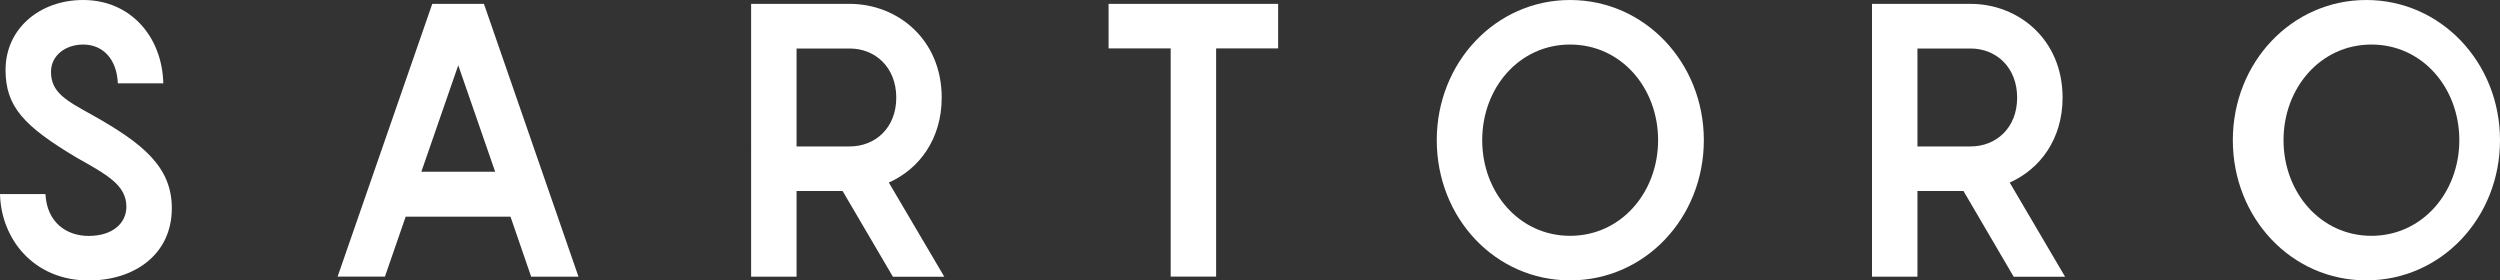
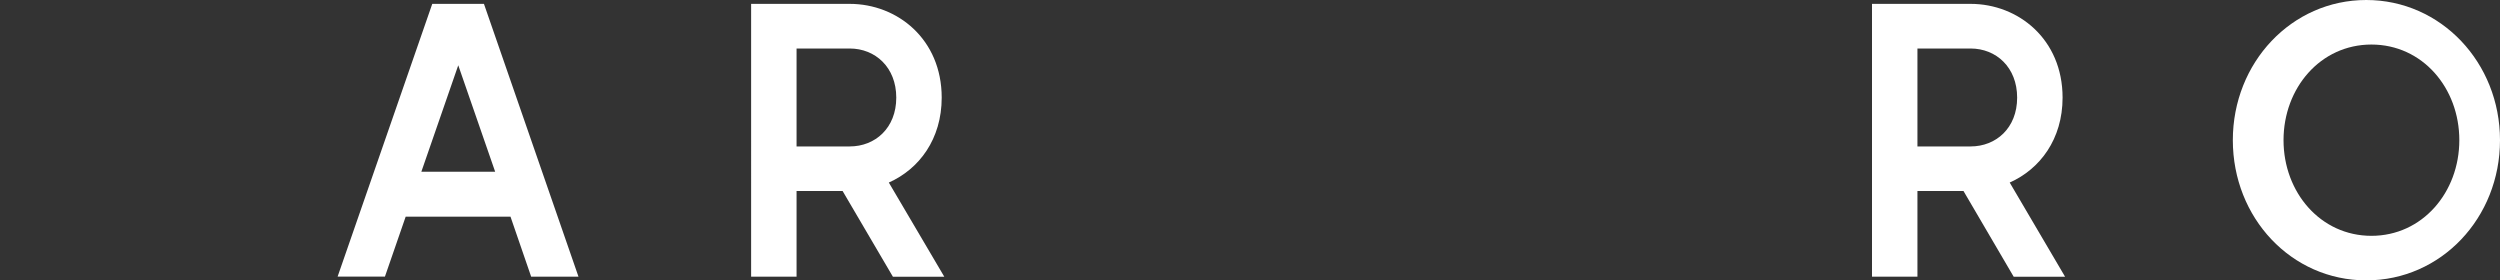
<svg xmlns="http://www.w3.org/2000/svg" id="Layer_2" data-name="Layer 2" viewBox="0 0 251.99 28.27">
  <rect x="0" y="0" width="251.99" height="28.27" fill="#333333" stroke="none" />
  <defs>
    <style>
      .cls-1 {
        fill: #fff;
      }
    </style>
  </defs>
  <g id="Layer_1-2" data-name="Layer 1">
    <g>
-       <path class="cls-1" d="m4.58,19.56c.15,2.87,2.12,4.22,4.36,4.22,2.46,0,3.8-1.32,3.8-2.94,0-2.21-2.01-3.25-5.03-4.96C2.38,12.7.56,10.73.56,7.05.56,2.87,4.02,0,8.38,0c4.8,0,7.97,3.72,8.08,8.4h-4.58c-.11-2.44-1.49-3.91-3.5-3.91-1.75,0-3.24,1.08-3.24,2.75,0,2.09,1.53,2.9,4.21,4.38,5.03,2.83,7.97,5.19,7.97,9.37,0,4.65-3.76,7.28-8.38,7.28C3.39,28.27.11,24.09,0,19.56h4.58Z" />
      <path class="cls-1" d="m51.47,21.84h-10.58l-2.09,6.04h-4.77L43.57.39h5.21l9.53,27.5h-4.77l-2.08-6.04Zm-1.56-4.53l-3.72-10.73-3.72,10.73h7.45Z" />
      <path class="cls-1" d="m84.95,19.25h-4.66v8.64h-4.58V.39h9.94c4.8,0,9.27,3.56,9.27,9.45,0,4.18-2.27,7.2-5.33,8.56l5.59,9.49h-5.18l-5.07-8.64Zm-4.66-4.49h5.36c2.57,0,4.69-1.86,4.69-4.92s-2.12-4.95-4.69-4.95h-5.36v9.87Z" />
-       <path class="cls-1" d="m128.84,4.88h-6.26v23h-4.58V4.88h-6.26V.39h17.09v4.49Z" />
-       <path class="cls-1" d="m144.82,14.13c0-7.82,5.92-14.13,13.44-14.13s13.48,6.31,13.48,14.13-5.92,14.13-13.48,14.13-13.44-6.31-13.44-14.13Zm22.31,0c0-5.27-3.72-9.64-8.87-9.64s-8.86,4.38-8.86,9.64,3.72,9.64,8.86,9.64,8.87-4.38,8.87-9.64Z" />
      <path class="cls-1" d="m197.93,19.25h-4.66v8.64h-4.58V.39h9.94c4.8,0,9.27,3.56,9.27,9.45,0,4.18-2.27,7.2-5.33,8.56l5.58,9.49h-5.18l-5.06-8.64Zm-4.66-4.49h5.36c2.57,0,4.69-1.86,4.69-4.92s-2.12-4.95-4.69-4.95h-5.36v9.87Z" />
      <path class="cls-1" d="m225.06,14.13c0-7.82,5.92-14.13,13.45-14.13s13.48,6.31,13.48,14.13-5.92,14.13-13.48,14.13-13.45-6.31-13.45-14.13Zm22.83,0c0-5.27-3.72-9.64-8.86-9.64s-8.86,4.38-8.86,9.64,3.73,9.64,8.86,9.64,8.86-4.38,8.86-9.64Z" />
    </g>
  </g>
</svg>